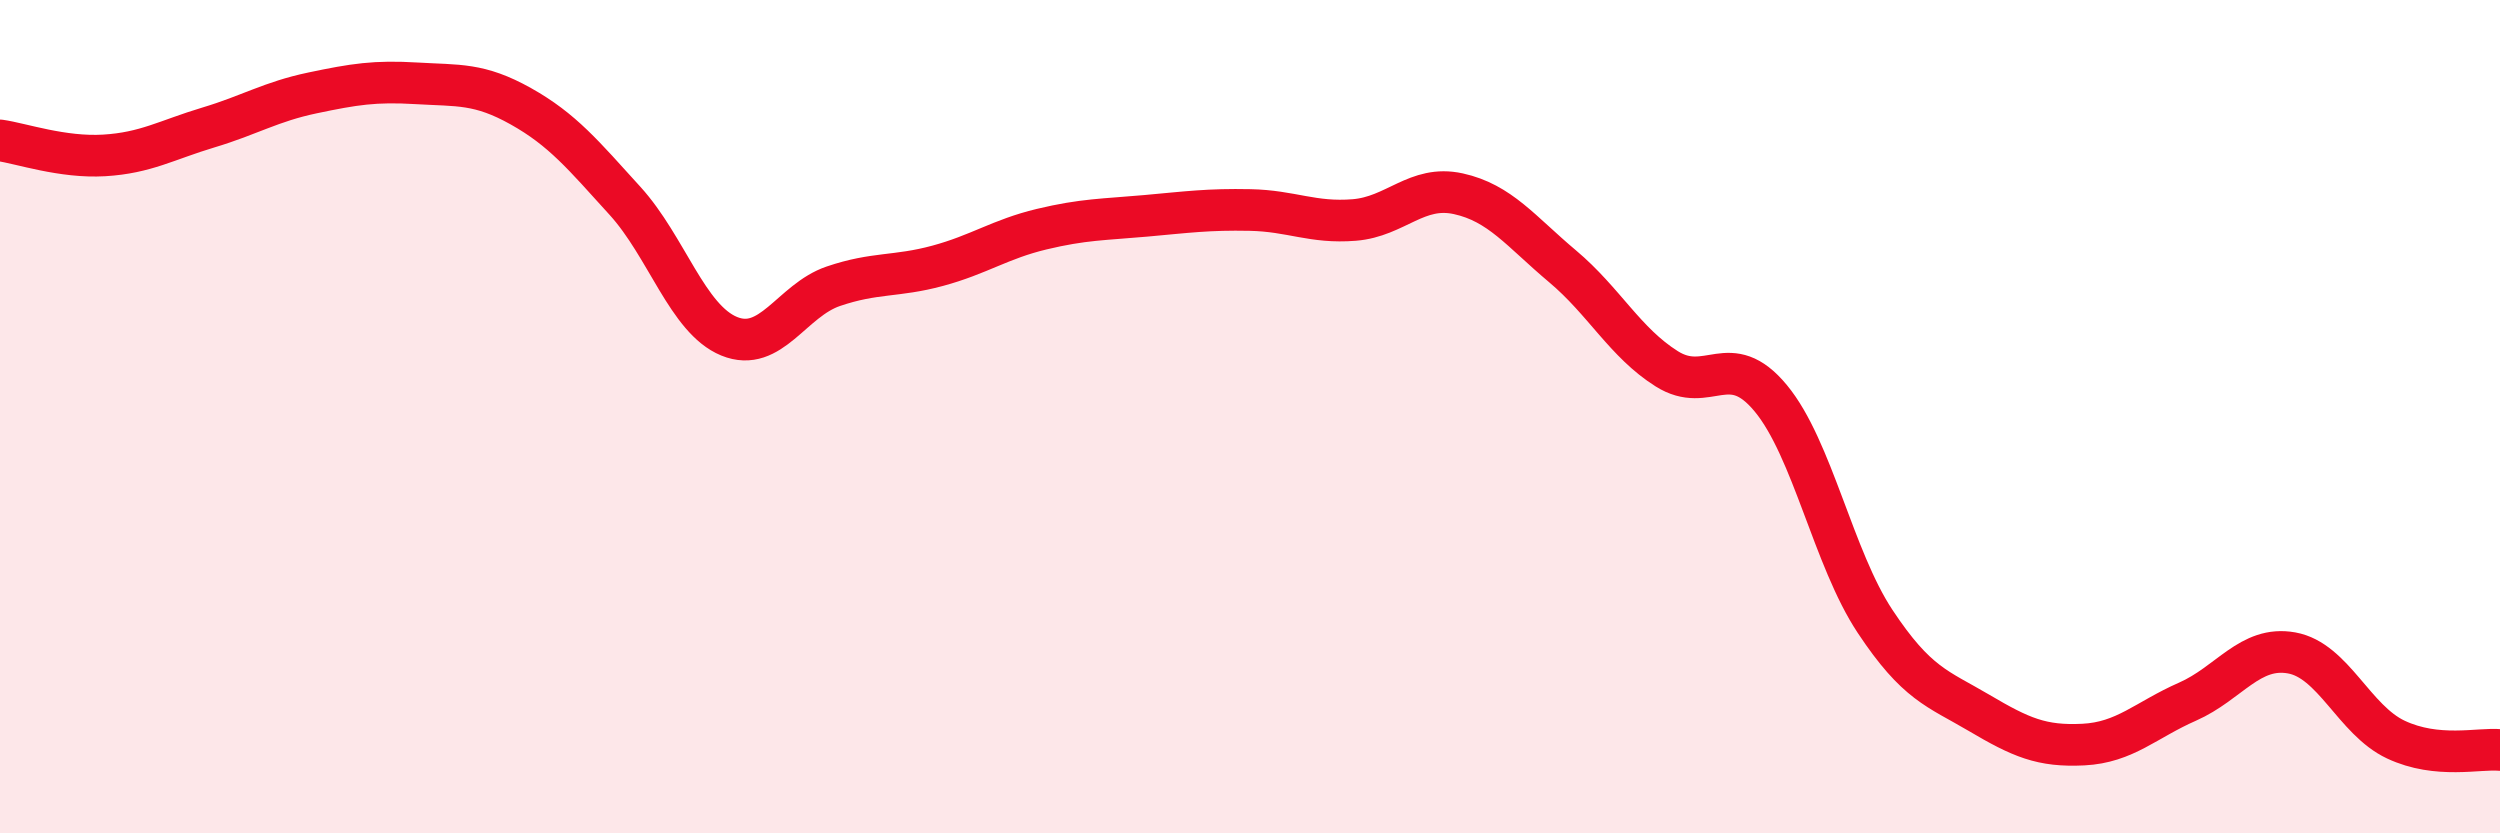
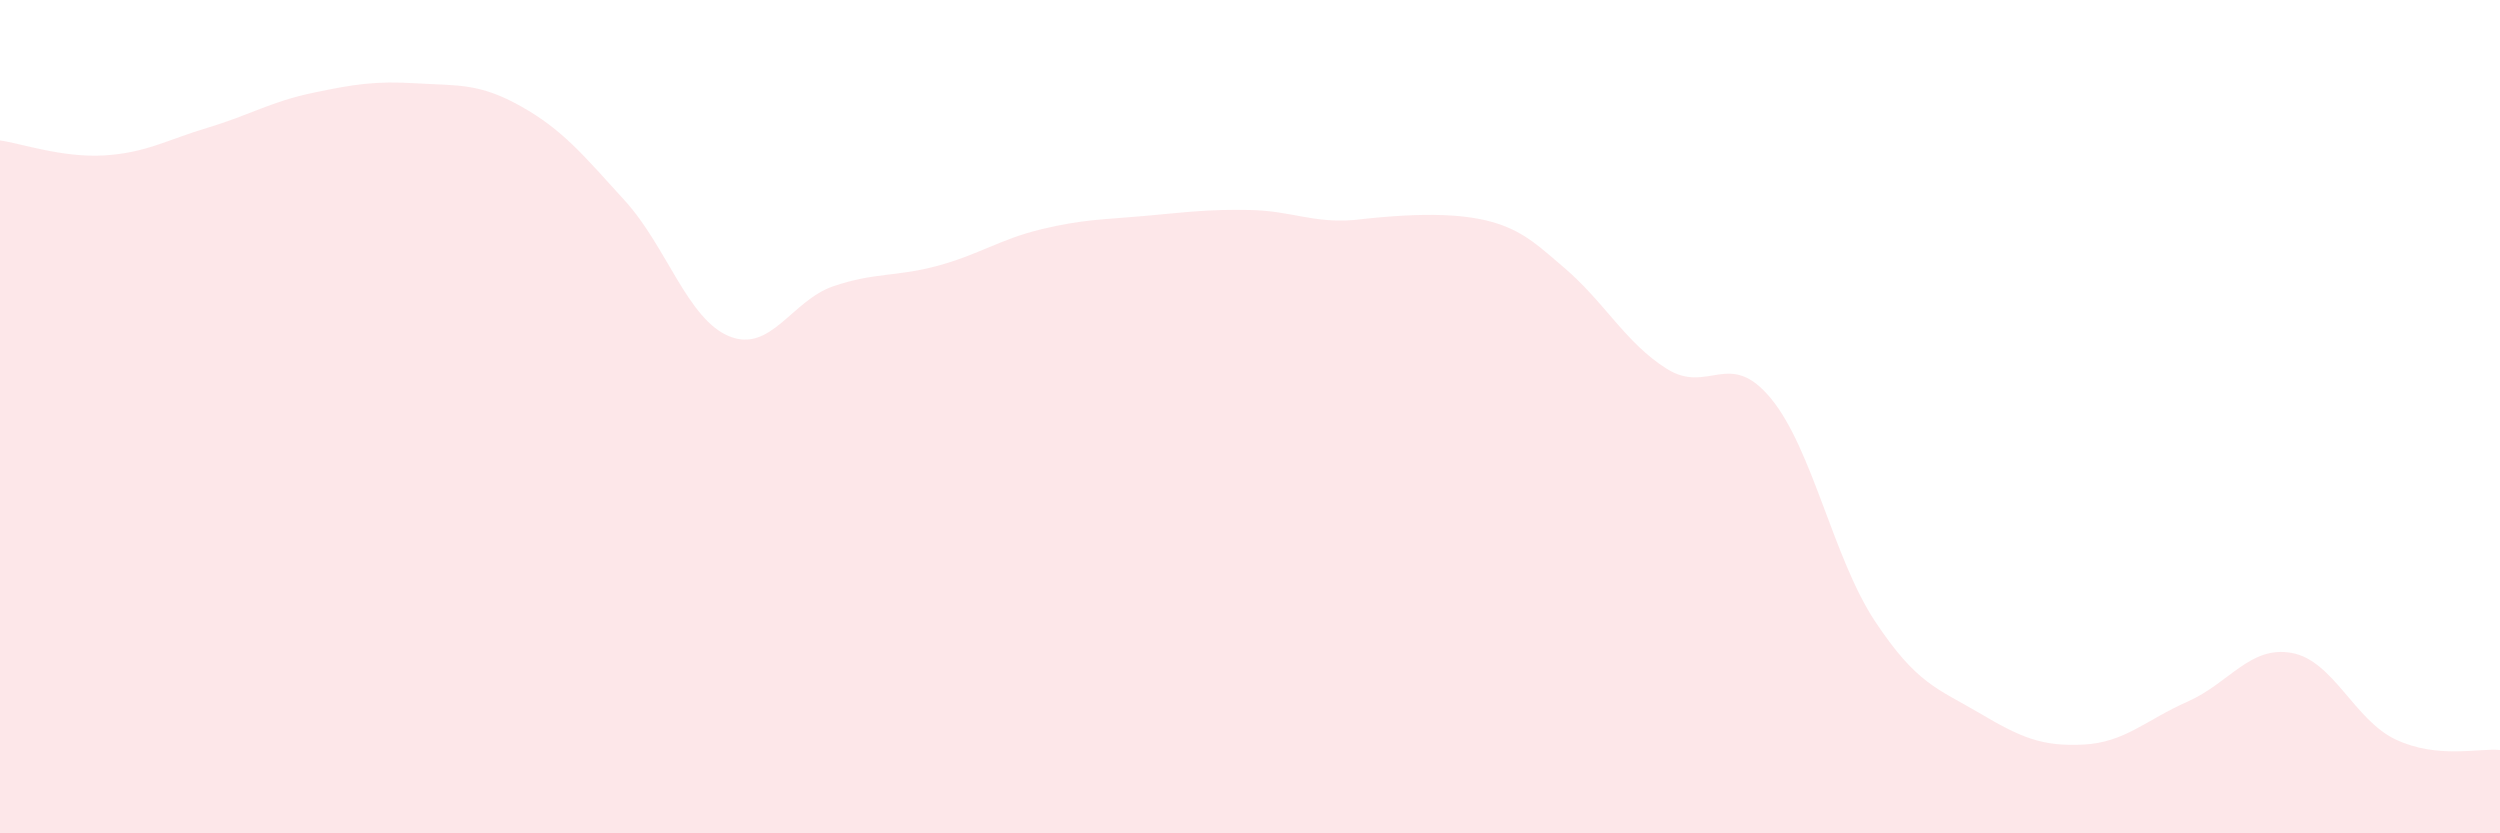
<svg xmlns="http://www.w3.org/2000/svg" width="60" height="20" viewBox="0 0 60 20">
-   <path d="M 0,3.37 C 0.5,3.44 1.5,3.79 2.5,3.73 C 3.5,3.67 4,3.36 5,3.06 C 6,2.76 6.5,2.44 7.5,2.23 C 8.5,2.02 9,1.94 10,2 C 11,2.06 11.5,1.99 12.5,2.55 C 13.5,3.11 14,3.72 15,4.82 C 16,5.92 16.5,7.66 17.5,8.07 C 18.5,8.48 19,7.21 20,6.87 C 21,6.53 21.5,6.65 22.5,6.38 C 23.5,6.11 24,5.74 25,5.5 C 26,5.26 26.5,5.27 27.5,5.18 C 28.5,5.09 29,5.02 30,5.04 C 31,5.06 31.5,5.36 32.5,5.28 C 33.5,5.2 34,4.43 35,4.65 C 36,4.87 36.5,5.55 37.5,6.39 C 38.5,7.23 39,8.22 40,8.85 C 41,9.48 41.5,8.35 42.5,9.56 C 43.5,10.77 44,13.4 45,14.91 C 46,16.42 46.5,16.52 47.5,17.11 C 48.5,17.7 49,17.92 50,17.87 C 51,17.82 51.5,17.28 52.5,16.84 C 53.5,16.4 54,15.49 55,15.67 C 56,15.85 56.5,17.28 57.5,17.75 C 58.5,18.22 59.5,17.95 60,18L60 20L0 20Z" fill="#EB0A25" opacity="0.1" stroke-linecap="round" stroke-linejoin="round" />
-   <path d="M 0,3.37 C 0.5,3.44 1.5,3.79 2.5,3.73 C 3.5,3.67 4,3.36 5,3.06 C 6,2.76 6.5,2.44 7.5,2.23 C 8.5,2.02 9,1.94 10,2 C 11,2.06 11.5,1.99 12.5,2.55 C 13.5,3.11 14,3.72 15,4.82 C 16,5.92 16.5,7.66 17.5,8.07 C 18.5,8.48 19,7.21 20,6.87 C 21,6.53 21.5,6.65 22.5,6.38 C 23.5,6.11 24,5.74 25,5.5 C 26,5.26 26.5,5.27 27.5,5.18 C 28.5,5.09 29,5.02 30,5.04 C 31,5.06 31.5,5.36 32.5,5.28 C 33.5,5.2 34,4.43 35,4.65 C 36,4.87 36.5,5.55 37.5,6.39 C 38.5,7.23 39,8.22 40,8.85 C 41,9.48 41.5,8.35 42.5,9.56 C 43.5,10.77 44,13.4 45,14.91 C 46,16.42 46.5,16.52 47.5,17.11 C 48.5,17.7 49,17.92 50,17.87 C 51,17.82 51.5,17.28 52.5,16.84 C 53.5,16.4 54,15.49 55,15.67 C 56,15.85 56.5,17.28 57.5,17.75 C 58.5,18.22 59.5,17.95 60,18" stroke="#EB0A25" stroke-width="1" fill="none" stroke-linecap="round" stroke-linejoin="round" />
+   <path d="M 0,3.37 C 0.5,3.44 1.5,3.79 2.5,3.73 C 3.5,3.67 4,3.36 5,3.06 C 6,2.76 6.5,2.44 7.5,2.23 C 8.5,2.02 9,1.94 10,2 C 11,2.06 11.5,1.99 12.5,2.55 C 13.5,3.11 14,3.72 15,4.82 C 16,5.92 16.5,7.66 17.5,8.07 C 18.5,8.48 19,7.21 20,6.87 C 21,6.53 21.5,6.65 22.5,6.38 C 23.5,6.11 24,5.74 25,5.5 C 26,5.26 26.5,5.27 27.5,5.18 C 28.5,5.09 29,5.02 30,5.04 C 31,5.06 31.5,5.36 32.5,5.28 C 36,4.87 36.5,5.55 37.5,6.39 C 38.5,7.23 39,8.22 40,8.85 C 41,9.48 41.5,8.35 42.5,9.56 C 43.5,10.77 44,13.4 45,14.91 C 46,16.42 46.5,16.52 47.5,17.11 C 48.5,17.7 49,17.92 50,17.87 C 51,17.82 51.5,17.28 52.5,16.84 C 53.5,16.4 54,15.49 55,15.67 C 56,15.85 56.5,17.28 57.5,17.75 C 58.5,18.22 59.5,17.95 60,18L60 20L0 20Z" fill="#EB0A25" opacity="0.1" stroke-linecap="round" stroke-linejoin="round" />
</svg>